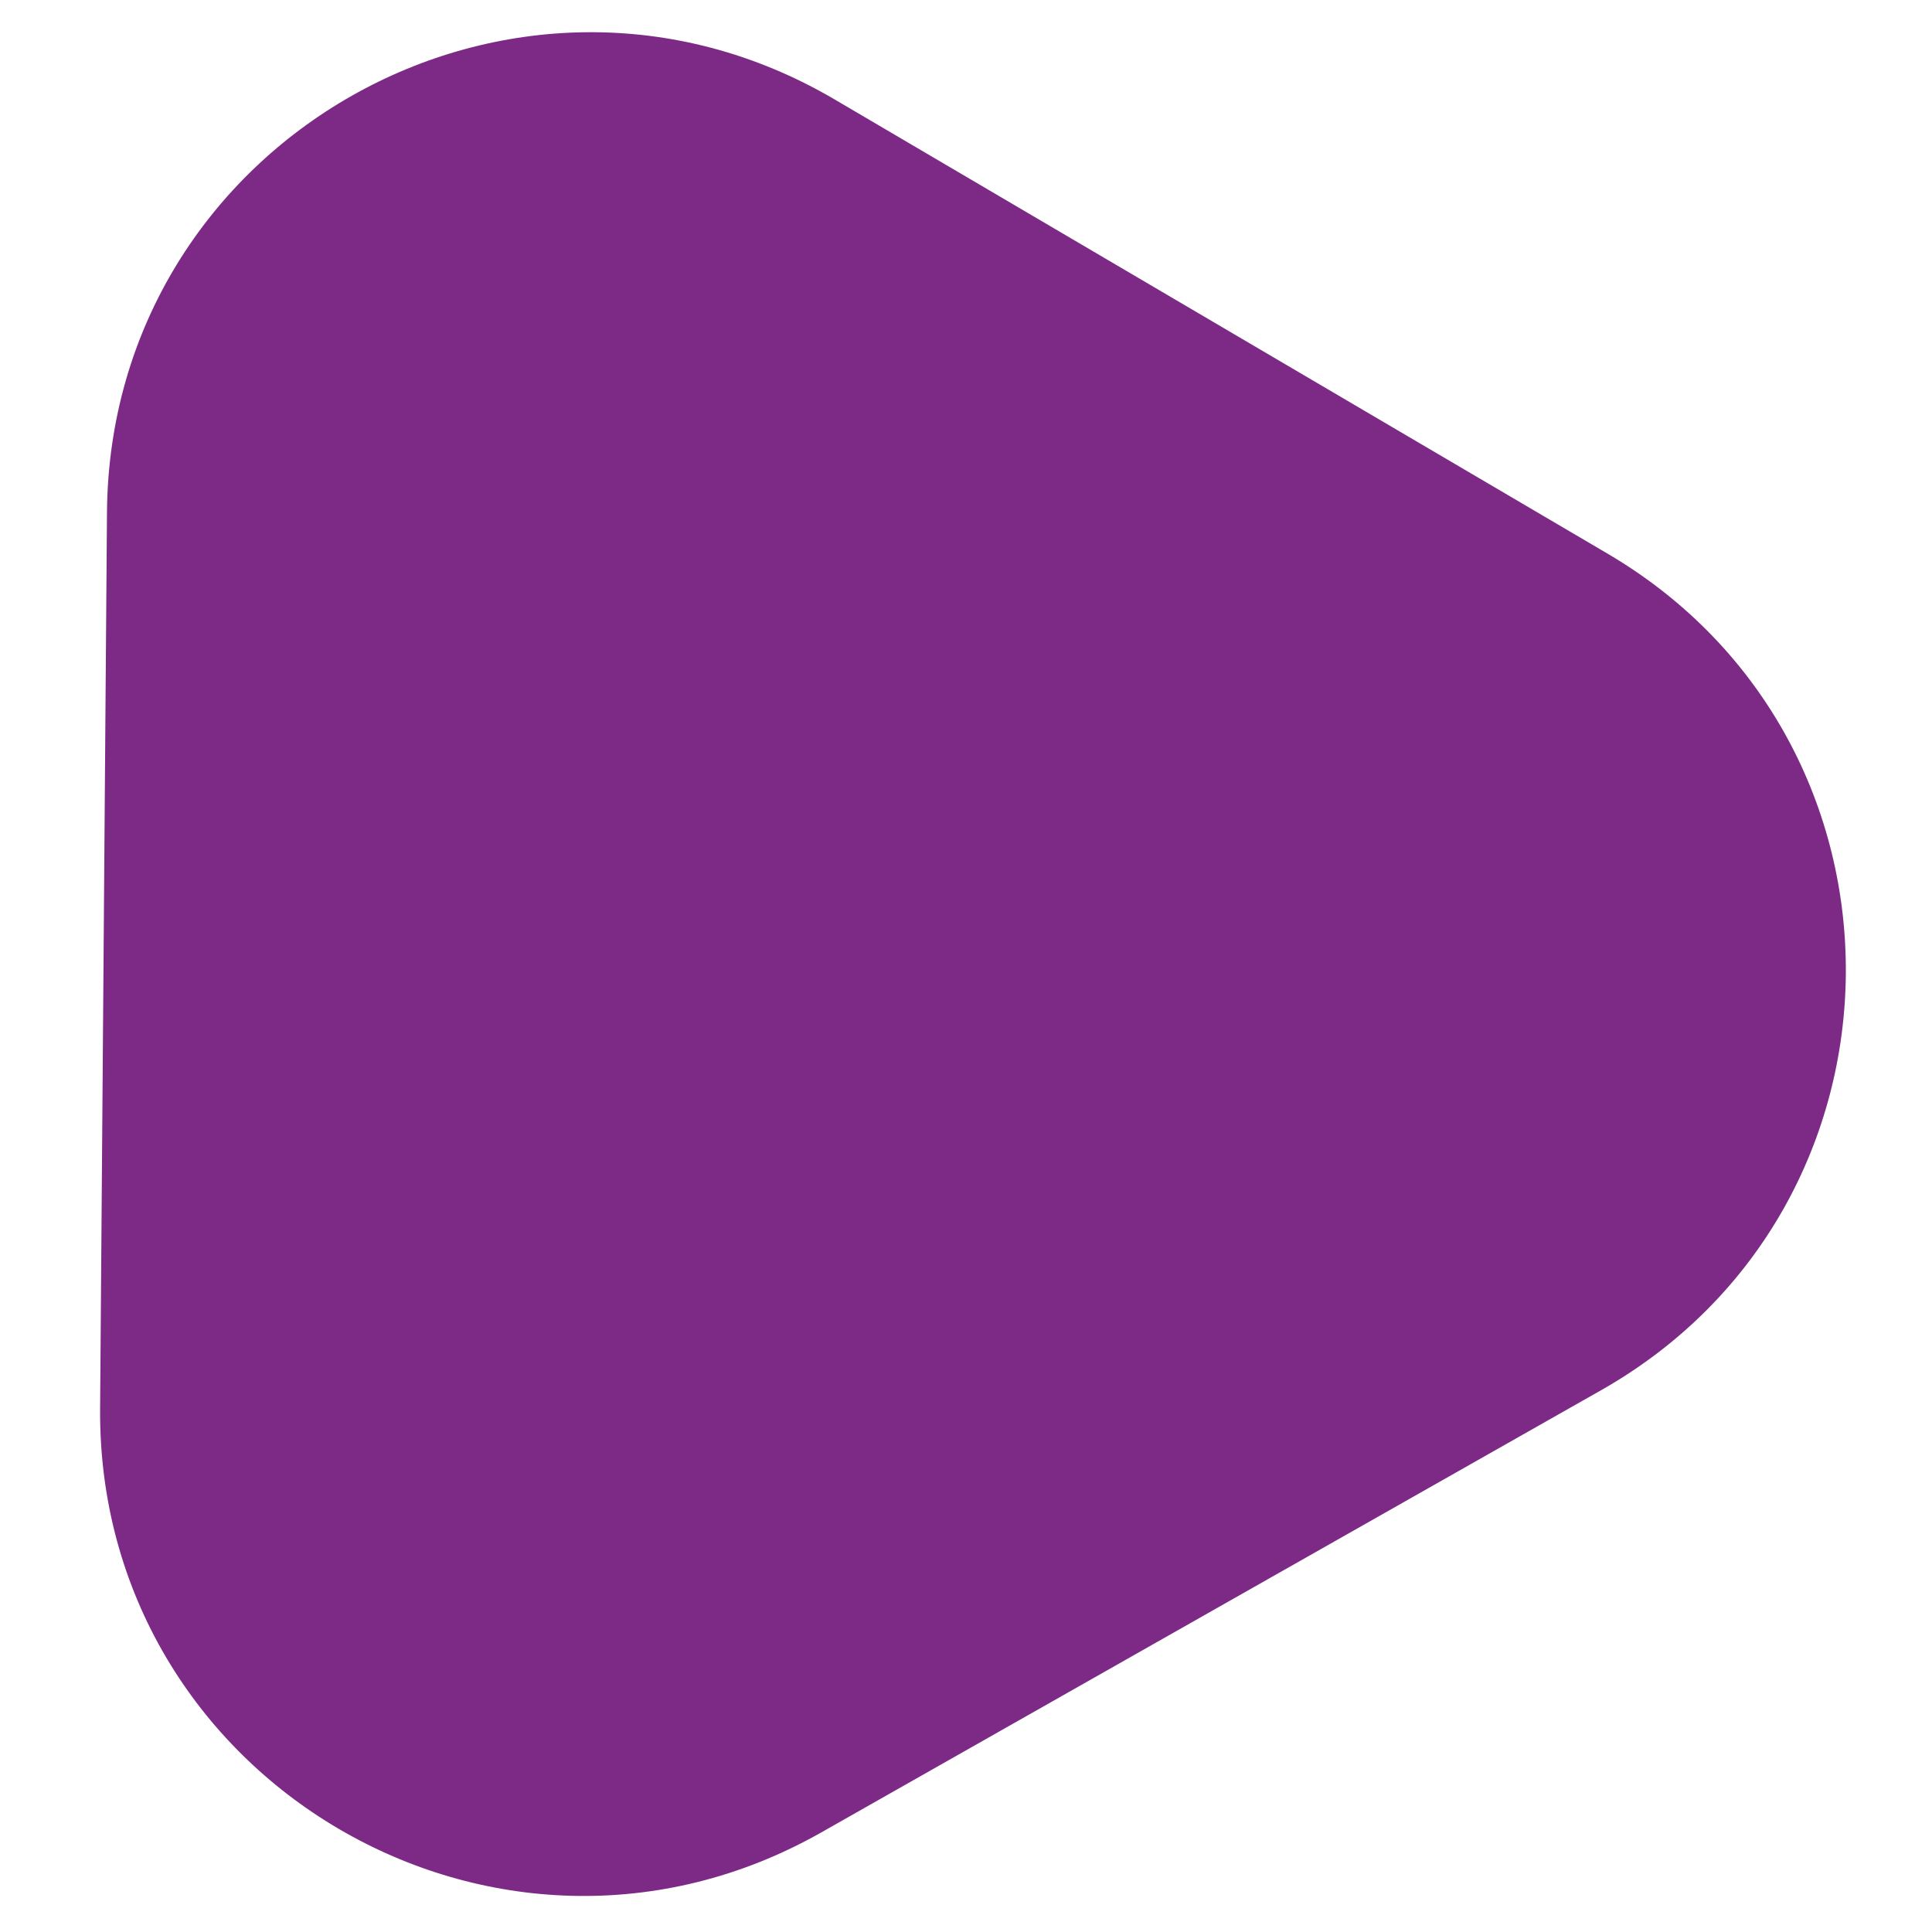
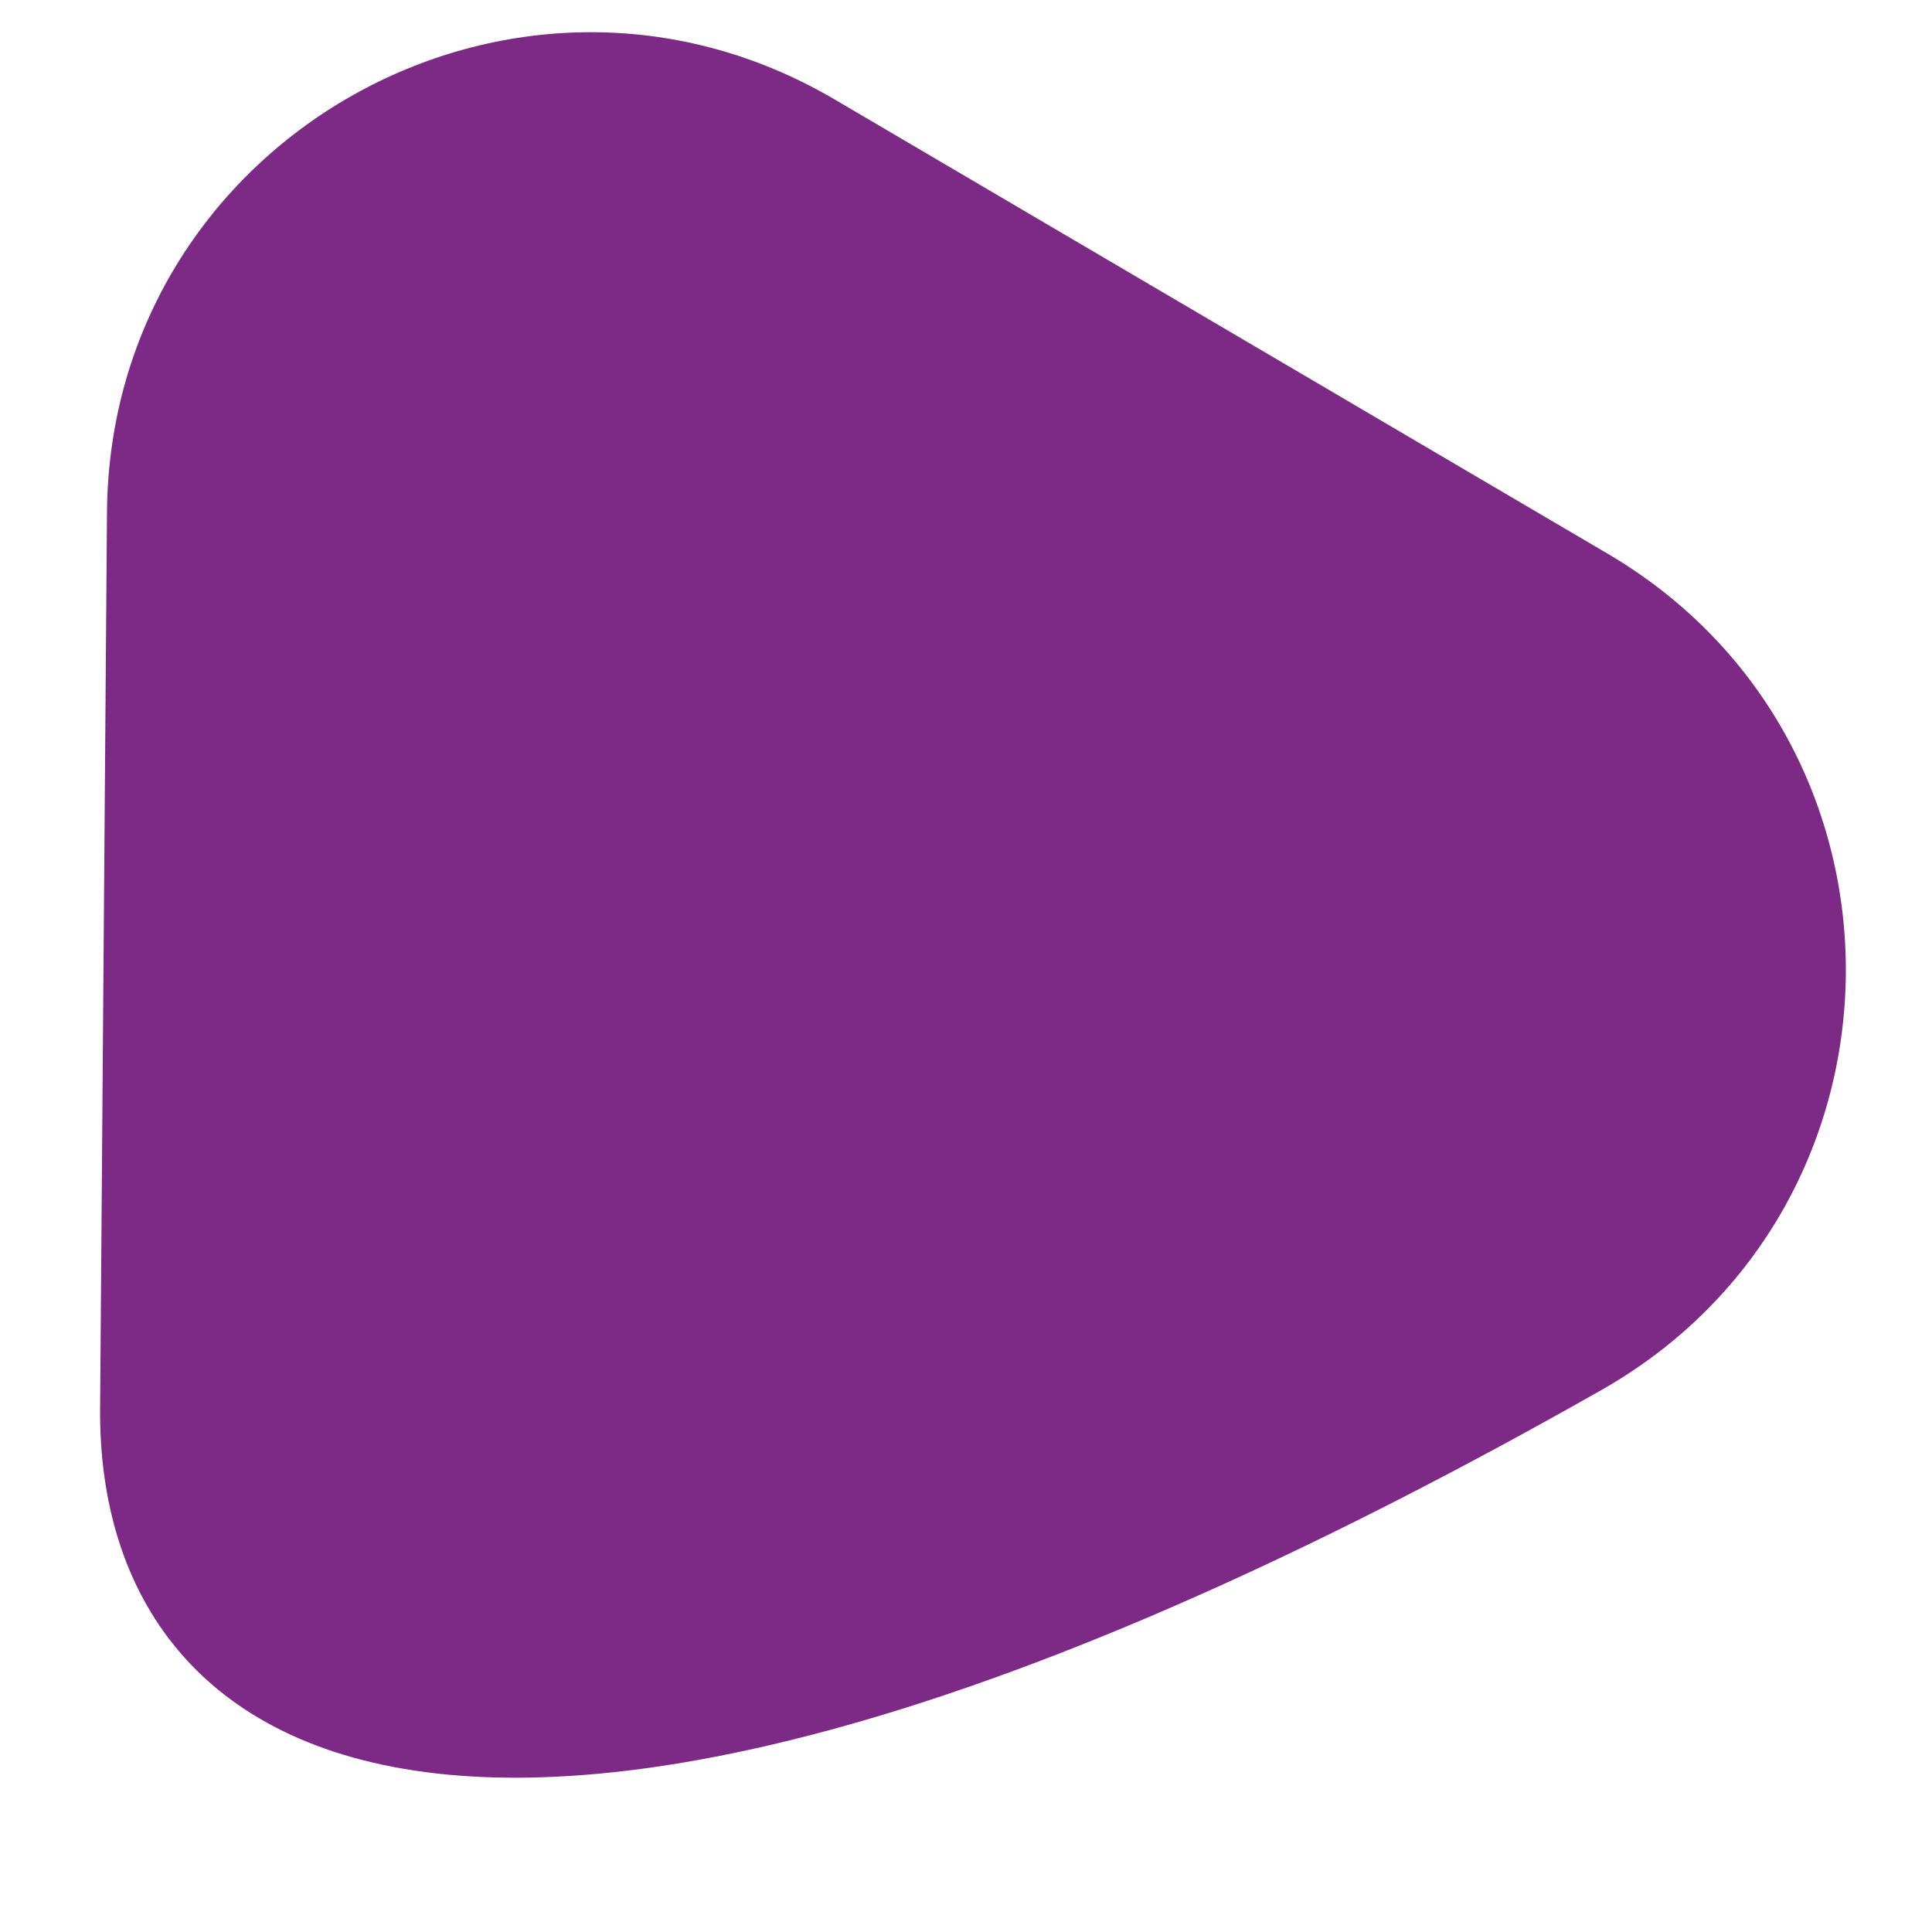
<svg xmlns="http://www.w3.org/2000/svg" width="16" height="16" viewBox="0 0 16 16" fill="none">
-   <path d="M13.313 4.585C15.968 6.145 15.938 9.994 13.26 11.513L6.802 15.175C4.124 16.694 0.806 14.744 0.829 11.665L0.886 4.242C0.91 1.163 4.258 -0.736 6.913 0.824L13.313 4.585Z" fill="#7D2A87" />
+   <path d="M13.313 4.585C15.968 6.145 15.938 9.994 13.26 11.513C4.124 16.694 0.806 14.744 0.829 11.665L0.886 4.242C0.91 1.163 4.258 -0.736 6.913 0.824L13.313 4.585Z" fill="#7D2A87" />
</svg>